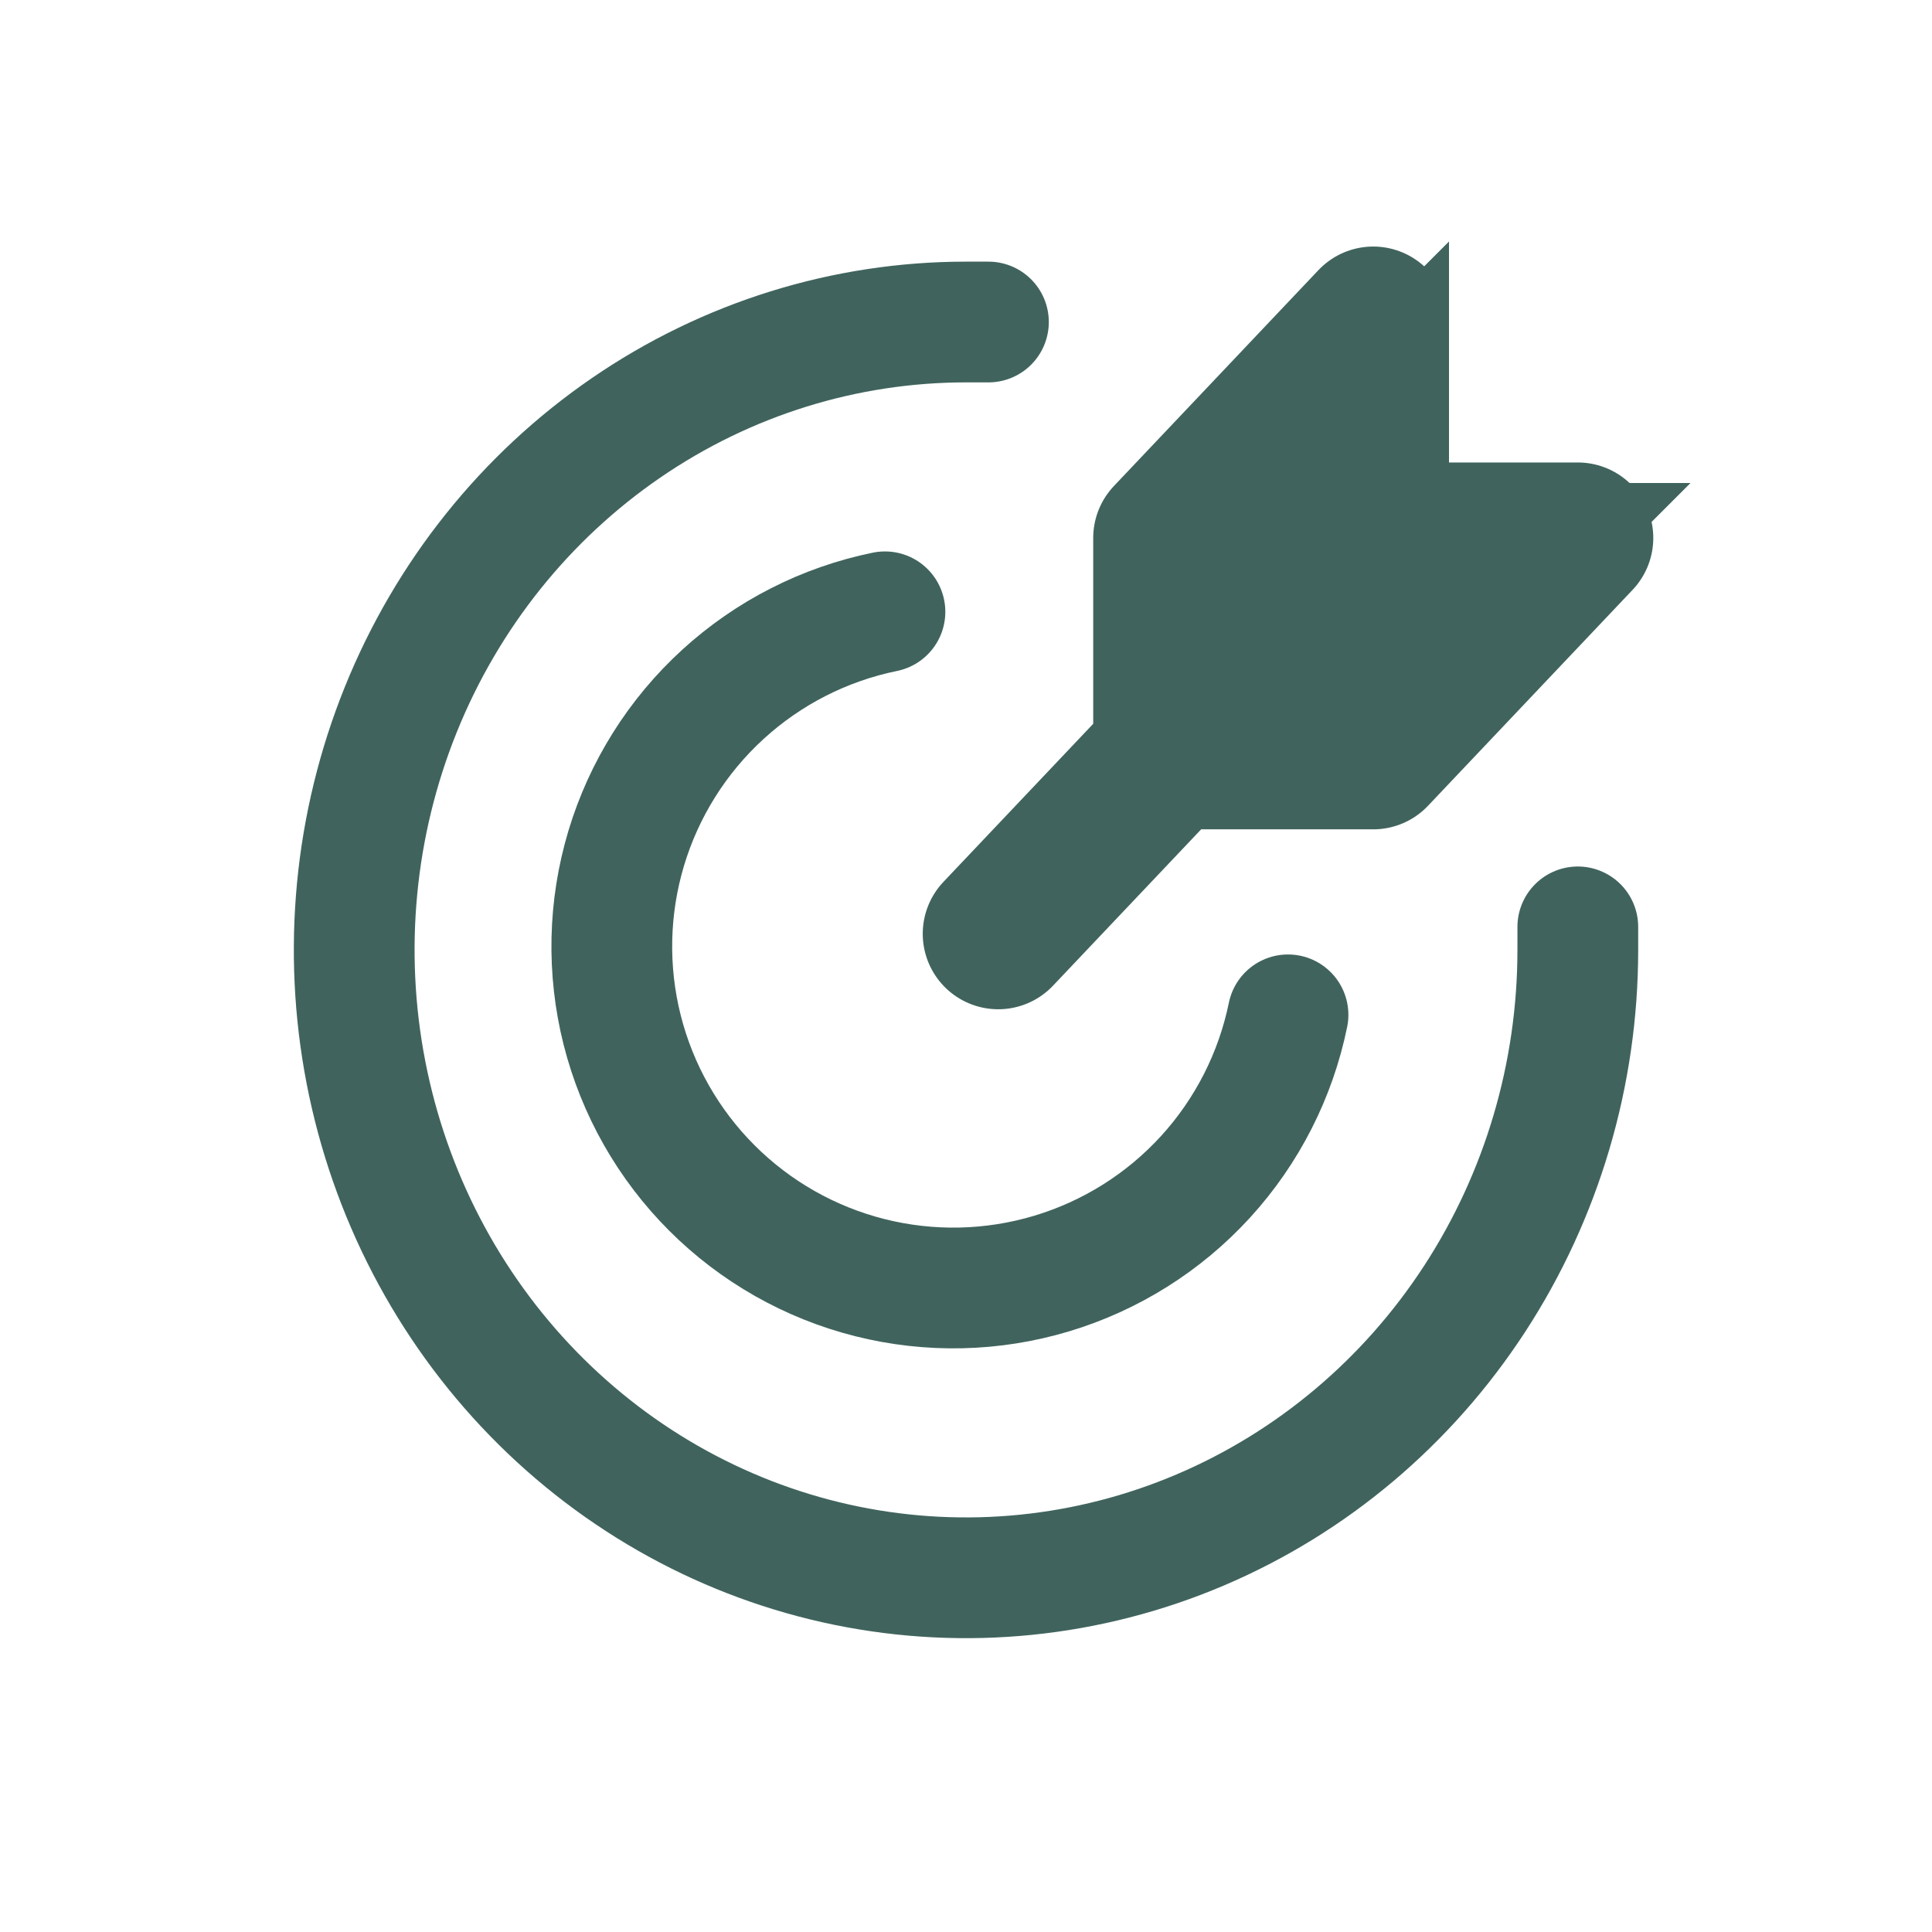
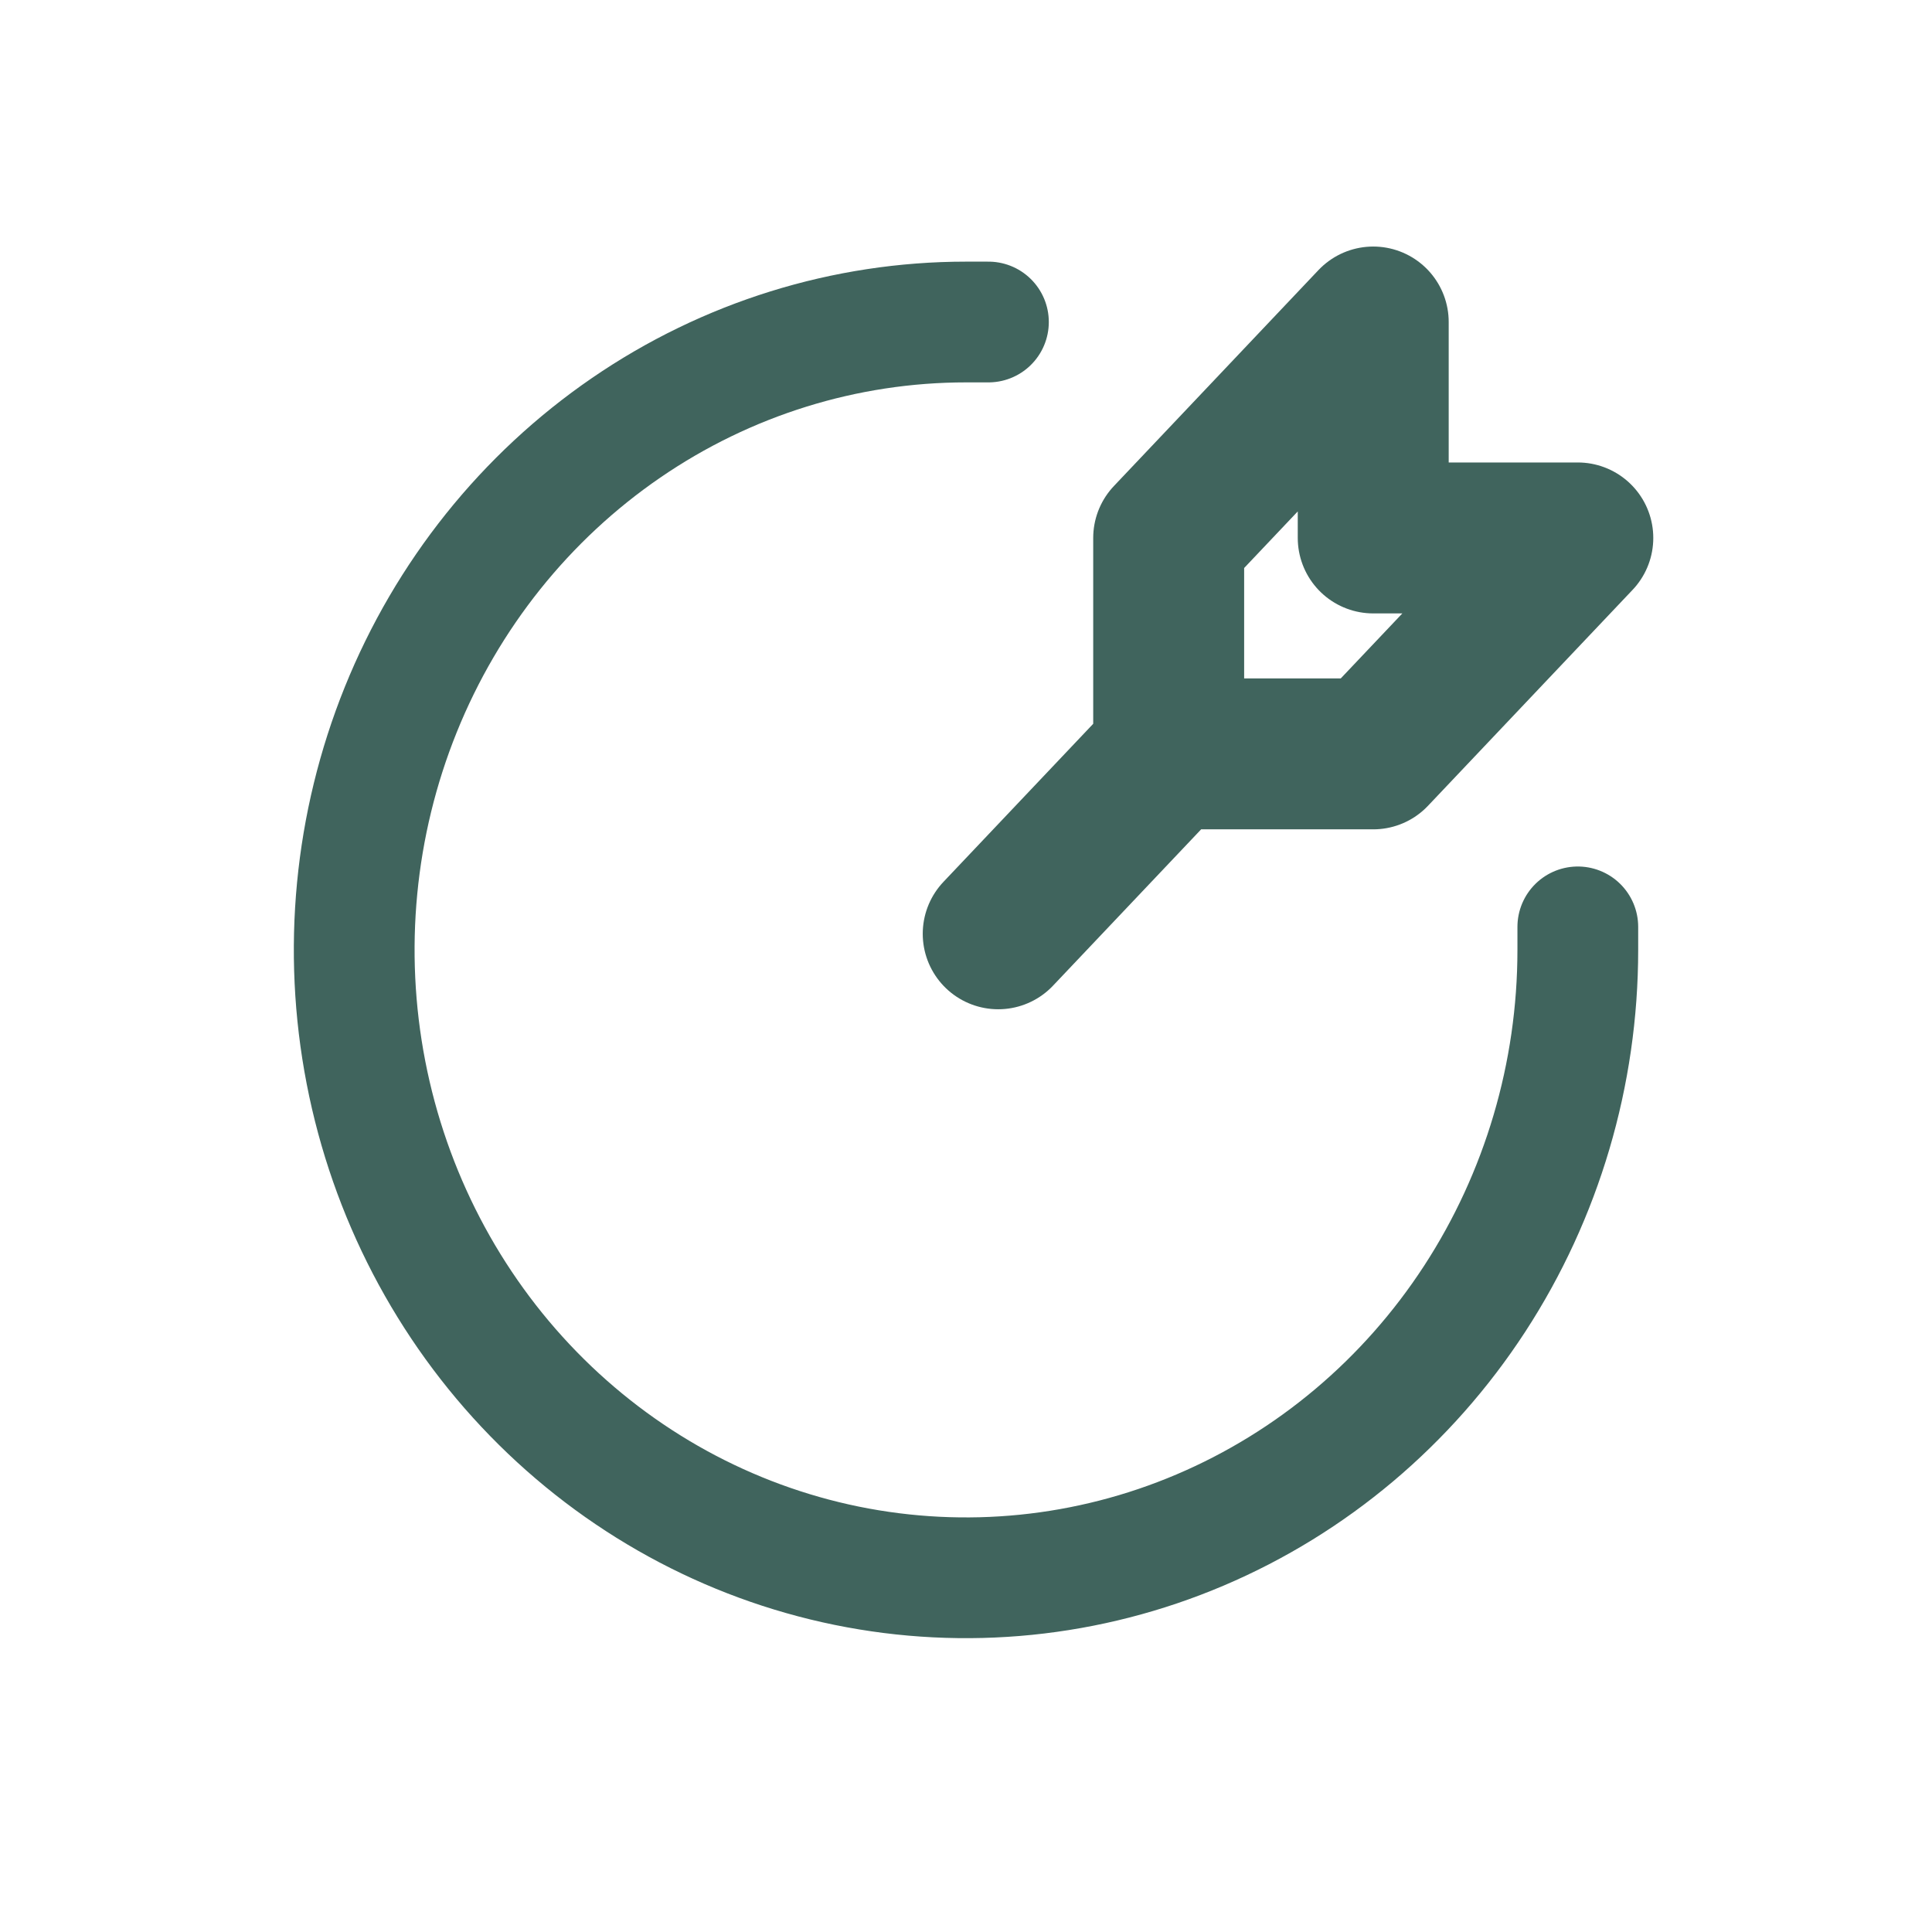
<svg xmlns="http://www.w3.org/2000/svg" width="64" height="64" viewBox="0 0 64 64" fill="none">
-   <path d="M40 16V24H48L56 16H48V8L40 16Z" fill="#40645D" />
  <path d="M38.714 24.973L33.067 30.933M38.714 24.973V17.82L45.49 10.667V17.82H52.267L45.49 24.973H38.714Z" stroke="#40645D" stroke-width="5" stroke-linecap="round" stroke-linejoin="round" />
  <path d="M32.743 10.667H32C27.992 10.667 24.073 11.886 20.741 14.172C17.408 16.458 14.81 19.706 13.276 23.507C11.742 27.308 11.341 31.49 12.123 35.525C12.905 39.559 14.835 43.266 17.669 46.174C20.504 49.083 24.115 51.064 28.046 51.867C31.977 52.669 36.053 52.258 39.756 50.683C43.459 49.109 46.624 46.443 48.851 43.023C51.078 39.602 52.267 35.581 52.267 31.467C52.267 31.212 52.267 30.958 52.267 30.704" stroke="#40645D" stroke-width="4" stroke-linecap="round" stroke-linejoin="round" />
-   <path d="M42.667 33.618C42.257 35.62 41.313 37.475 39.935 38.984C38.556 40.493 36.795 41.6 34.837 42.188C32.88 42.776 30.8 42.823 28.818 42.324C26.836 41.825 25.026 40.798 23.581 39.353C22.135 37.907 21.109 36.098 20.609 34.116C20.11 32.134 20.157 30.054 20.745 28.096C21.333 26.139 22.441 24.377 23.95 22.999C25.459 21.62 27.313 20.676 29.315 20.267" stroke="#40645D" stroke-width="4" stroke-linecap="round" stroke-linejoin="round" />
</svg>